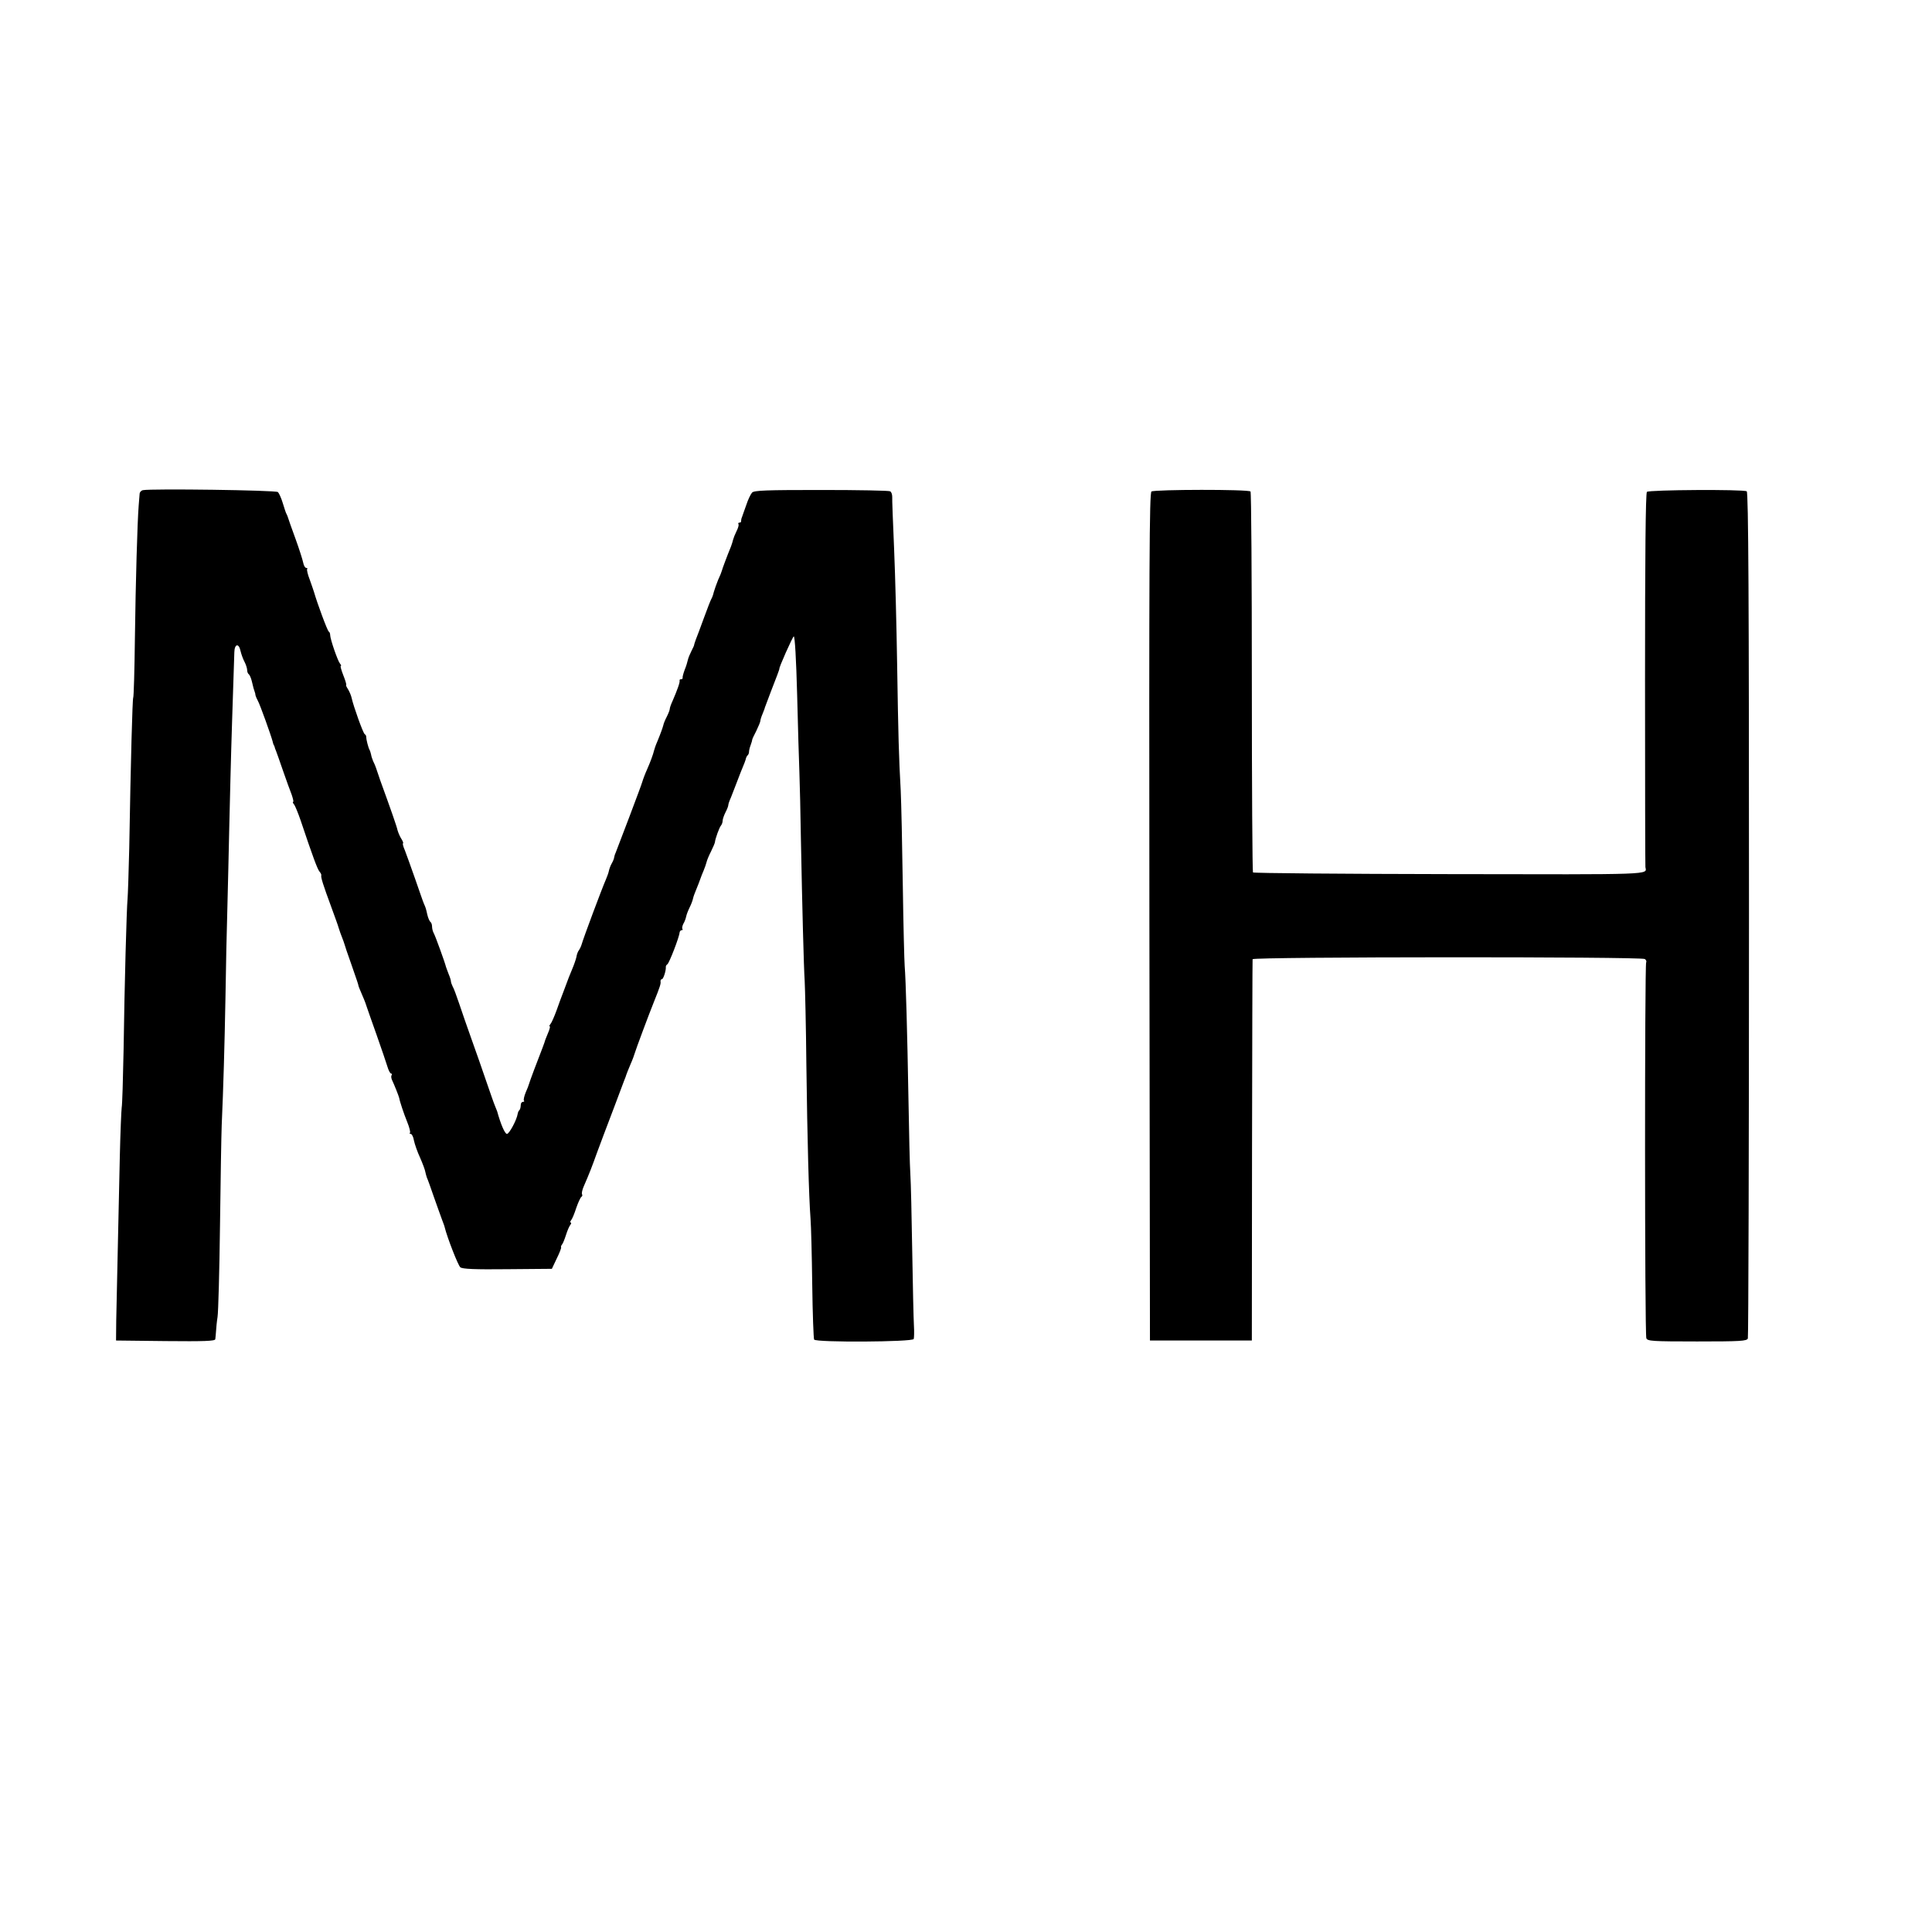
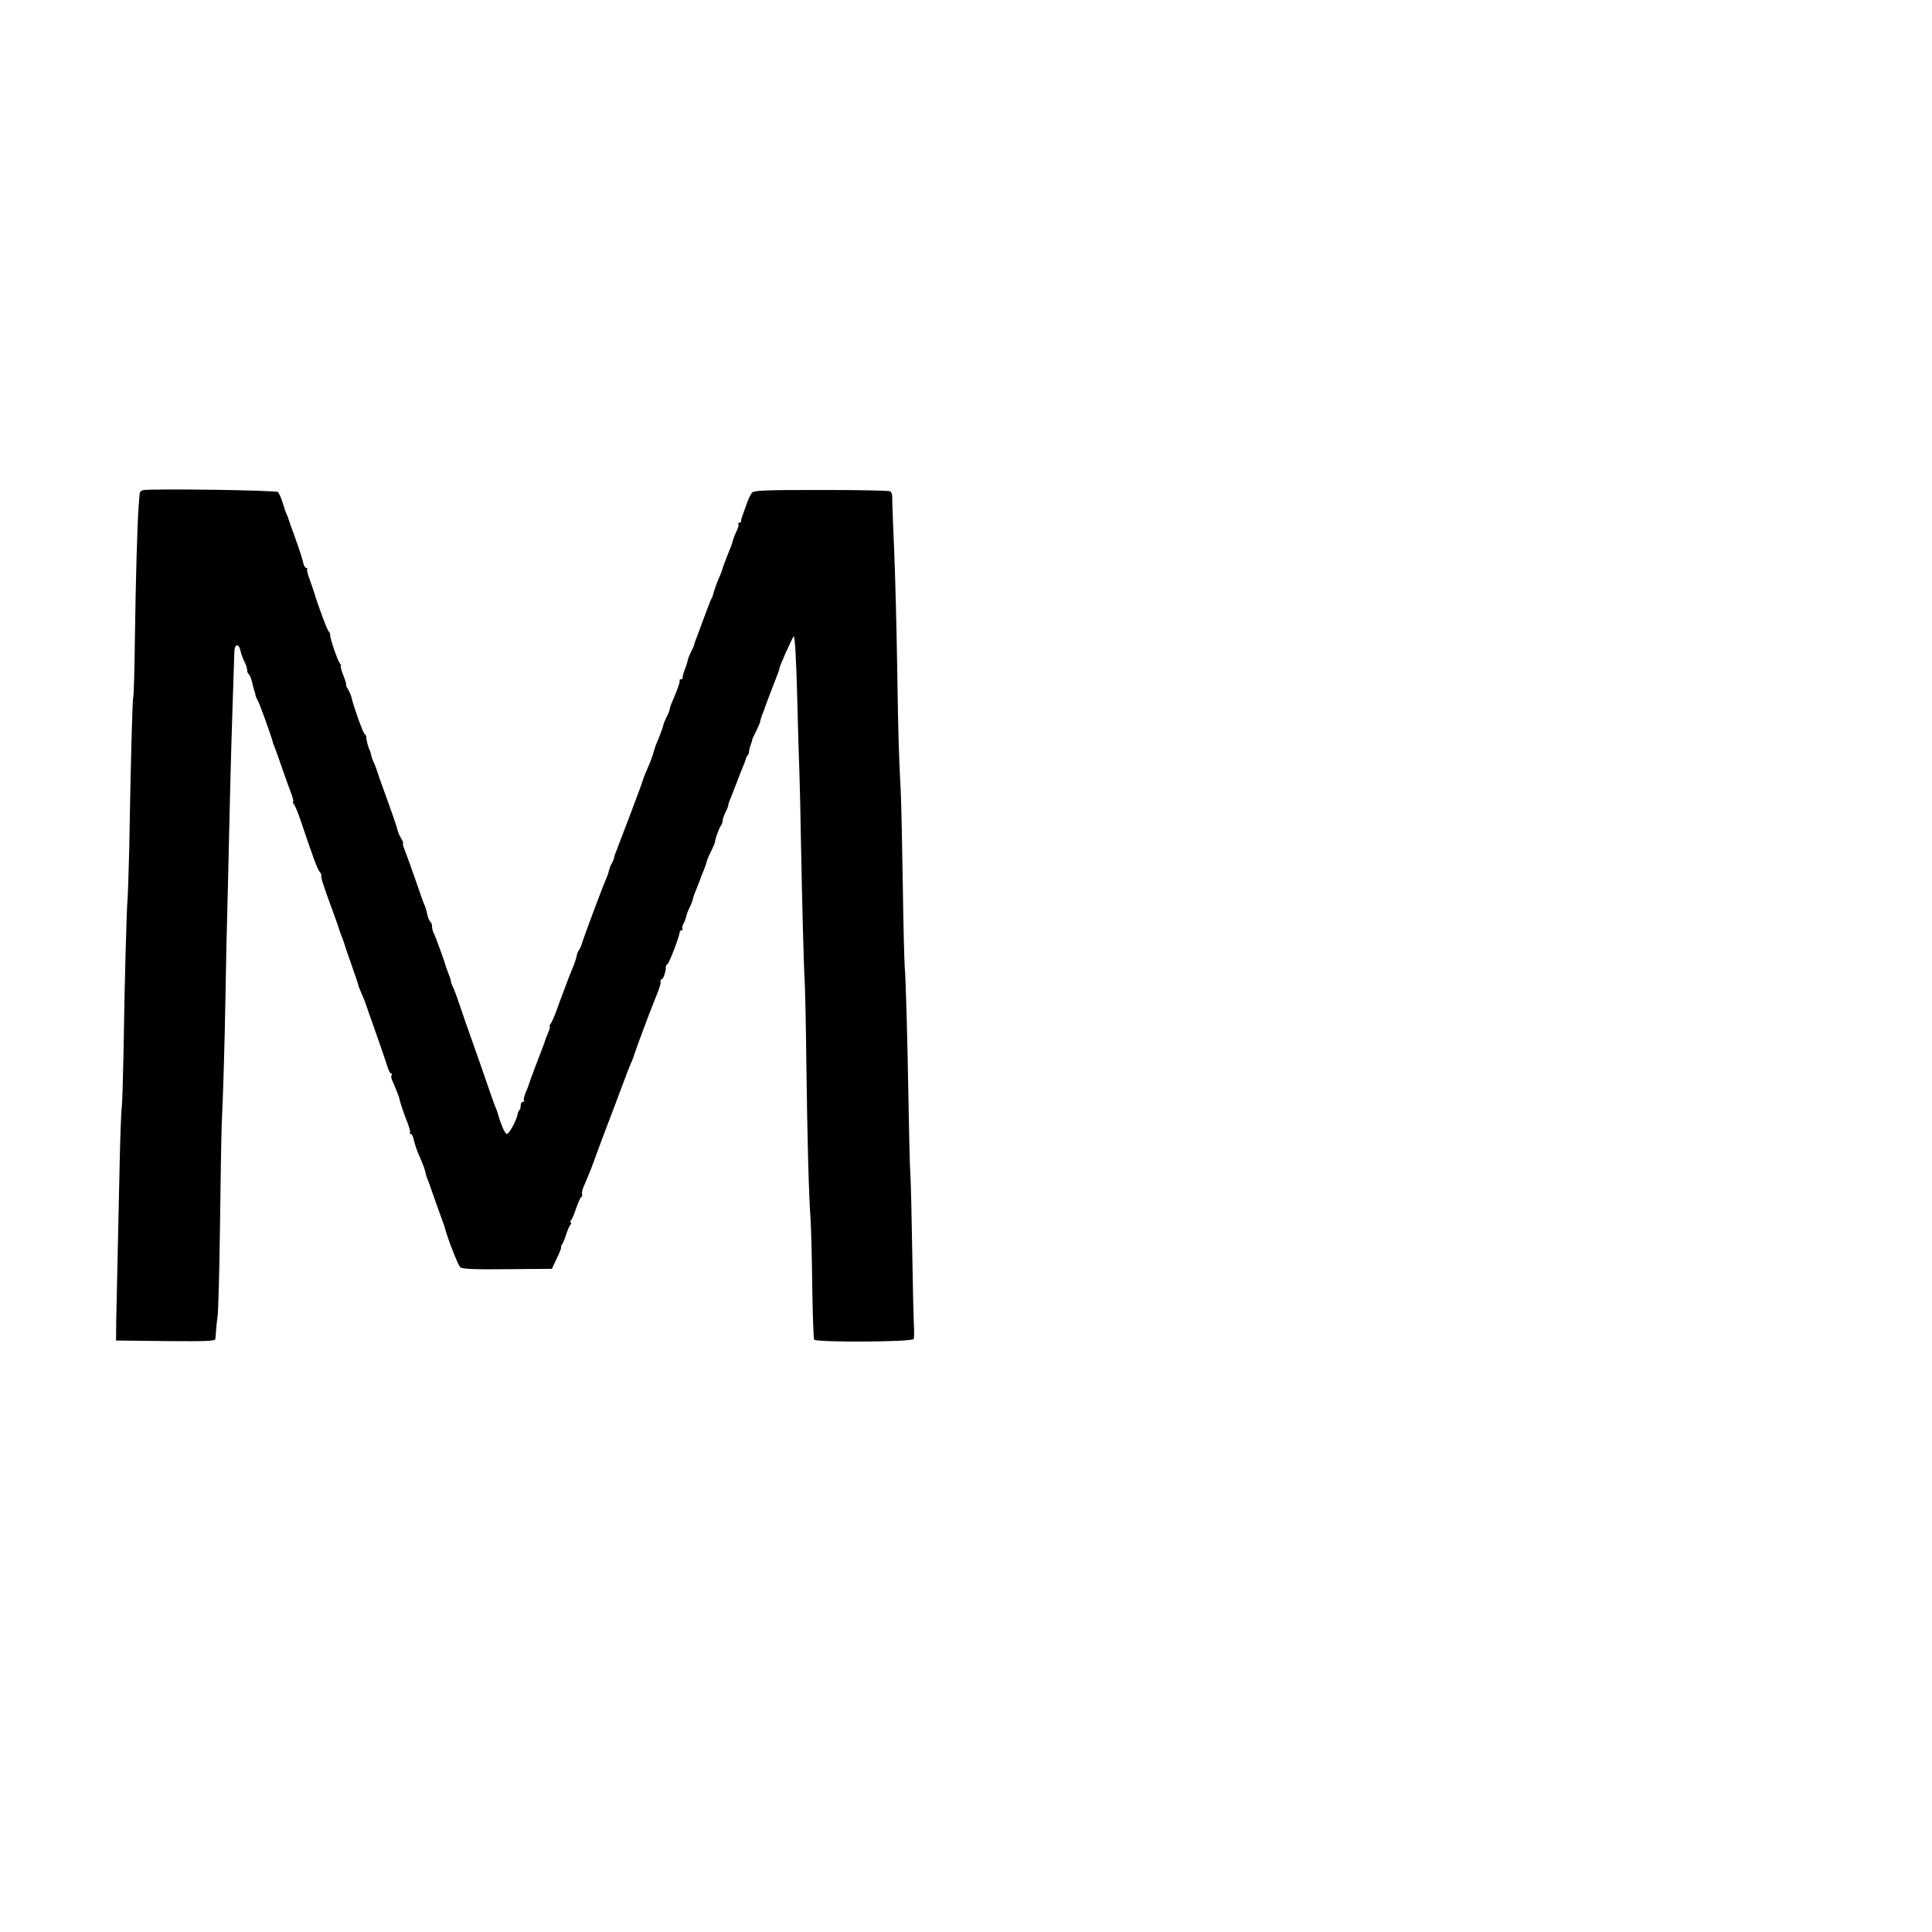
<svg xmlns="http://www.w3.org/2000/svg" version="1.0" width="1024pt" height="1024pt" viewBox="0 0 1024 1024" preserveAspectRatio="xMidYMid meet">
  <g transform="translate(0,1024) scale(0.1,-0.1)" fill="#000000" stroke="none">
    <path d="M757 7642 c-9 -2 -17 -11 -17 -20 -1 -9 -3 -37 -5 -62 -7 -89 -16 -401 -20 -703 -2 -169 -6 -311 -9 -315 -4 -7 -13 -326 -21 -797 -3 -126 -7 -248 -9 -270 -5 -52 -16 -446 -21 -800 -3 -154 -7 -291 -10 -305 -2 -14 -7 -131 -10 -260 -3 -129 -8 -354 -11 -500 -3 -146 -7 -312 -8 -370 l-1 -105 263 -3 c205 -2 262 0 263 10 1 7 3 27 4 43 1 17 4 50 8 75 4 25 10 243 13 485 3 242 7 481 9 530 9 202 15 415 20 680 2 154 7 366 10 470 3 105 7 296 10 425 3 129 9 384 15 565 6 182 11 347 12 368 1 45 24 50 33 6 4 -17 13 -42 21 -57 8 -15 14 -35 14 -44 0 -9 4 -19 9 -22 4 -3 12 -20 16 -38 8 -33 10 -42 15 -55 2 -5 4 -12 4 -18 1 -5 7 -19 13 -30 11 -19 70 -184 78 -215 2 -8 4 -16 5 -17 2 -2 3 -6 5 -10 1 -5 4 -15 8 -23 3 -8 20 -55 37 -105 17 -49 38 -107 46 -127 7 -21 11 -38 8 -38 -4 0 -2 -6 4 -13 6 -7 22 -46 36 -87 65 -194 88 -255 99 -269 7 -8 11 -17 10 -20 -4 -9 11 -55 52 -166 20 -55 38 -104 39 -110 2 -5 6 -19 10 -30 17 -44 19 -50 22 -60 1 -5 16 -50 34 -100 32 -92 39 -112 40 -120 0 -3 10 -26 21 -52 12 -27 22 -55 24 -63 3 -8 25 -73 51 -145 25 -71 51 -147 57 -167 6 -21 15 -38 20 -38 4 0 6 -4 2 -10 -3 -5 -1 -17 4 -27 9 -18 35 -83 37 -93 2 -15 24 -82 42 -126 12 -29 18 -55 15 -58 -4 -3 -2 -6 4 -6 6 0 14 -16 17 -35 4 -19 18 -60 33 -92 14 -32 26 -65 27 -73 2 -8 5 -22 8 -30 4 -8 21 -55 38 -105 17 -49 37 -103 43 -120 6 -16 13 -34 14 -40 13 -53 71 -203 83 -212 11 -9 76 -12 250 -10 l235 2 26 55 c15 30 25 57 23 59 -2 2 0 9 5 15 5 6 14 29 21 51 7 22 17 46 23 53 5 6 6 12 2 12 -4 0 -3 6 2 13 6 6 18 36 27 64 10 29 22 55 27 59 5 3 7 9 4 14 -3 5 1 24 9 42 30 69 44 105 70 178 15 41 32 86 37 99 5 13 30 78 55 145 25 66 49 130 53 141 5 11 9 23 10 27 1 4 11 29 22 55 12 27 22 55 24 63 4 15 75 206 101 270 33 82 37 96 35 108 -1 6 2 12 7 12 8 0 23 47 21 66 0 4 3 10 8 13 10 6 64 146 65 169 1 6 6 12 11 12 6 0 7 3 4 6 -3 4 -1 16 5 28 7 11 13 29 15 39 2 10 10 31 18 47 8 16 16 37 18 47 2 10 9 29 15 43 9 21 21 53 27 70 1 3 7 19 14 35 7 17 14 37 16 46 2 9 12 34 23 55 11 22 20 44 21 49 2 21 24 80 32 89 5 6 9 17 9 25 0 9 7 29 15 45 8 15 15 33 15 38 0 6 6 24 14 41 7 18 19 48 26 67 7 19 19 49 25 65 19 45 28 69 29 77 1 3 4 10 8 14 5 4 8 13 8 20 0 7 4 23 9 36 5 13 8 25 8 28 0 3 10 24 22 47 11 23 21 47 21 52 0 5 5 22 12 38 6 15 12 30 12 33 1 3 15 41 32 85 27 68 46 120 45 120 -6 0 70 170 76 172 6 2 13 -121 18 -309 4 -172 10 -358 12 -413 2 -55 6 -215 8 -355 7 -360 15 -674 20 -750 2 -36 7 -238 9 -450 5 -389 13 -691 22 -810 3 -36 7 -192 9 -348 2 -155 7 -287 10 -292 10 -16 522 -13 528 3 2 7 3 39 1 72 -2 33 -6 210 -9 393 -3 184 -7 368 -10 410 -3 42 -7 221 -10 397 -6 348 -14 634 -20 705 -2 25 -7 218 -10 430 -3 212 -8 437 -11 500 -10 179 -13 288 -19 670 -3 195 -10 470 -16 610 -6 140 -11 265 -10 277 0 12 -4 25 -11 29 -6 4 -170 7 -365 7 -291 0 -356 -2 -367 -14 -7 -8 -21 -36 -30 -64 -10 -27 -20 -57 -23 -65 -4 -8 -5 -18 -5 -22 1 -5 -3 -8 -9 -8 -5 0 -8 -4 -5 -8 3 -5 -2 -21 -10 -37 -8 -16 -16 -36 -18 -44 -2 -9 -7 -25 -11 -36 -23 -56 -47 -121 -49 -130 -1 -5 -10 -28 -20 -49 -9 -22 -19 -51 -23 -65 -3 -14 -9 -30 -13 -36 -3 -5 -21 -50 -39 -100 -18 -49 -37 -101 -43 -115 -5 -14 -9 -26 -9 -28 1 -1 -5 -15 -14 -32 -8 -16 -17 -37 -19 -47 -2 -10 -9 -34 -17 -53 -7 -19 -12 -38 -11 -42 1 -5 -2 -8 -8 -8 -6 0 -9 -3 -8 -7 3 -8 -12 -50 -38 -110 -8 -17 -14 -35 -14 -40 0 -6 -7 -24 -16 -42 -9 -17 -17 -37 -18 -44 -4 -15 -13 -41 -32 -87 -9 -20 -16 -42 -18 -50 -3 -15 -19 -59 -35 -95 -11 -24 -23 -56 -27 -70 -2 -11 -131 -351 -141 -375 -4 -8 -7 -19 -8 -25 0 -5 -6 -20 -13 -32 -7 -12 -13 -30 -15 -40 -2 -10 -9 -29 -15 -43 -23 -53 -118 -307 -129 -345 -3 -11 -10 -25 -15 -32 -5 -6 -11 -22 -13 -36 -3 -13 -13 -42 -22 -63 -9 -22 -17 -41 -18 -44 -2 -6 -13 -35 -30 -80 -8 -19 -23 -62 -35 -95 -12 -33 -26 -65 -32 -72 -6 -7 -8 -13 -4 -13 3 0 -1 -17 -10 -37 -9 -21 -17 -42 -18 -48 -2 -5 -7 -19 -11 -30 -25 -63 -69 -181 -71 -190 -1 -5 -9 -26 -18 -46 -8 -20 -12 -39 -9 -43 4 -3 1 -6 -5 -6 -7 0 -12 -8 -12 -18 0 -10 -3 -22 -7 -26 -4 -3 -8 -12 -9 -19 -5 -33 -45 -107 -57 -107 -11 0 -33 51 -52 120 -1 3 -6 16 -12 30 -6 14 -26 72 -46 130 -20 58 -54 157 -77 220 -23 63 -52 149 -66 190 -14 41 -29 83 -35 92 -5 10 -9 22 -9 27 0 5 -5 22 -12 38 -6 15 -12 33 -14 38 -6 25 -56 162 -64 177 -6 10 -10 27 -10 37 0 11 -4 22 -9 25 -4 3 -12 20 -16 38 -8 35 -8 35 -18 58 -4 8 -24 67 -46 130 -22 63 -47 132 -55 153 -9 20 -13 37 -10 37 3 0 0 10 -8 23 -8 12 -17 33 -21 47 -4 20 -36 111 -92 265 -4 11 -11 34 -17 50 -5 17 -14 39 -20 50 -5 12 -10 27 -11 35 -2 8 -5 20 -8 25 -7 12 -18 56 -18 69 1 5 -3 12 -8 15 -9 6 -60 149 -69 191 -3 14 -12 35 -20 48 -8 12 -12 22 -9 22 2 0 -4 23 -15 50 -11 28 -17 50 -14 50 4 0 2 6 -4 13 -12 14 -52 130 -52 151 0 8 -3 16 -7 18 -7 2 -63 155 -78 208 -2 8 -13 38 -23 67 -11 28 -17 54 -14 57 3 3 1 6 -5 6 -6 0 -13 12 -16 28 -3 15 -21 72 -41 127 -20 55 -38 105 -39 110 -2 6 -5 15 -8 20 -4 6 -12 32 -20 58 -8 27 -20 53 -26 59 -12 10 -671 19 -716 10z" />
-     <path d="M6103 7635 c-11 -8 -13 -376 -11 -2255 l3 -2245 270 0 270 0 1 1005 c1 553 2 1010 3 1016 1 13 2059 14 2079 1 7 -5 10 -13 7 -18 -8 -13 -8 -1971 1 -1992 6 -15 29 -17 269 -17 230 0 264 2 269 16 3 9 6 1021 6 2249 0 1673 -3 2236 -12 2241 -18 11 -518 8 -529 -3 -7 -7 -10 -344 -10 -995 0 -542 1 -989 2 -994 7 -41 55 -39 -1037 -37 -570 1 -1039 5 -1043 9 -3 3 -6 457 -6 1009 0 552 -3 1007 -7 1010 -11 12 -509 11 -525 0z" />
  </g>
</svg>